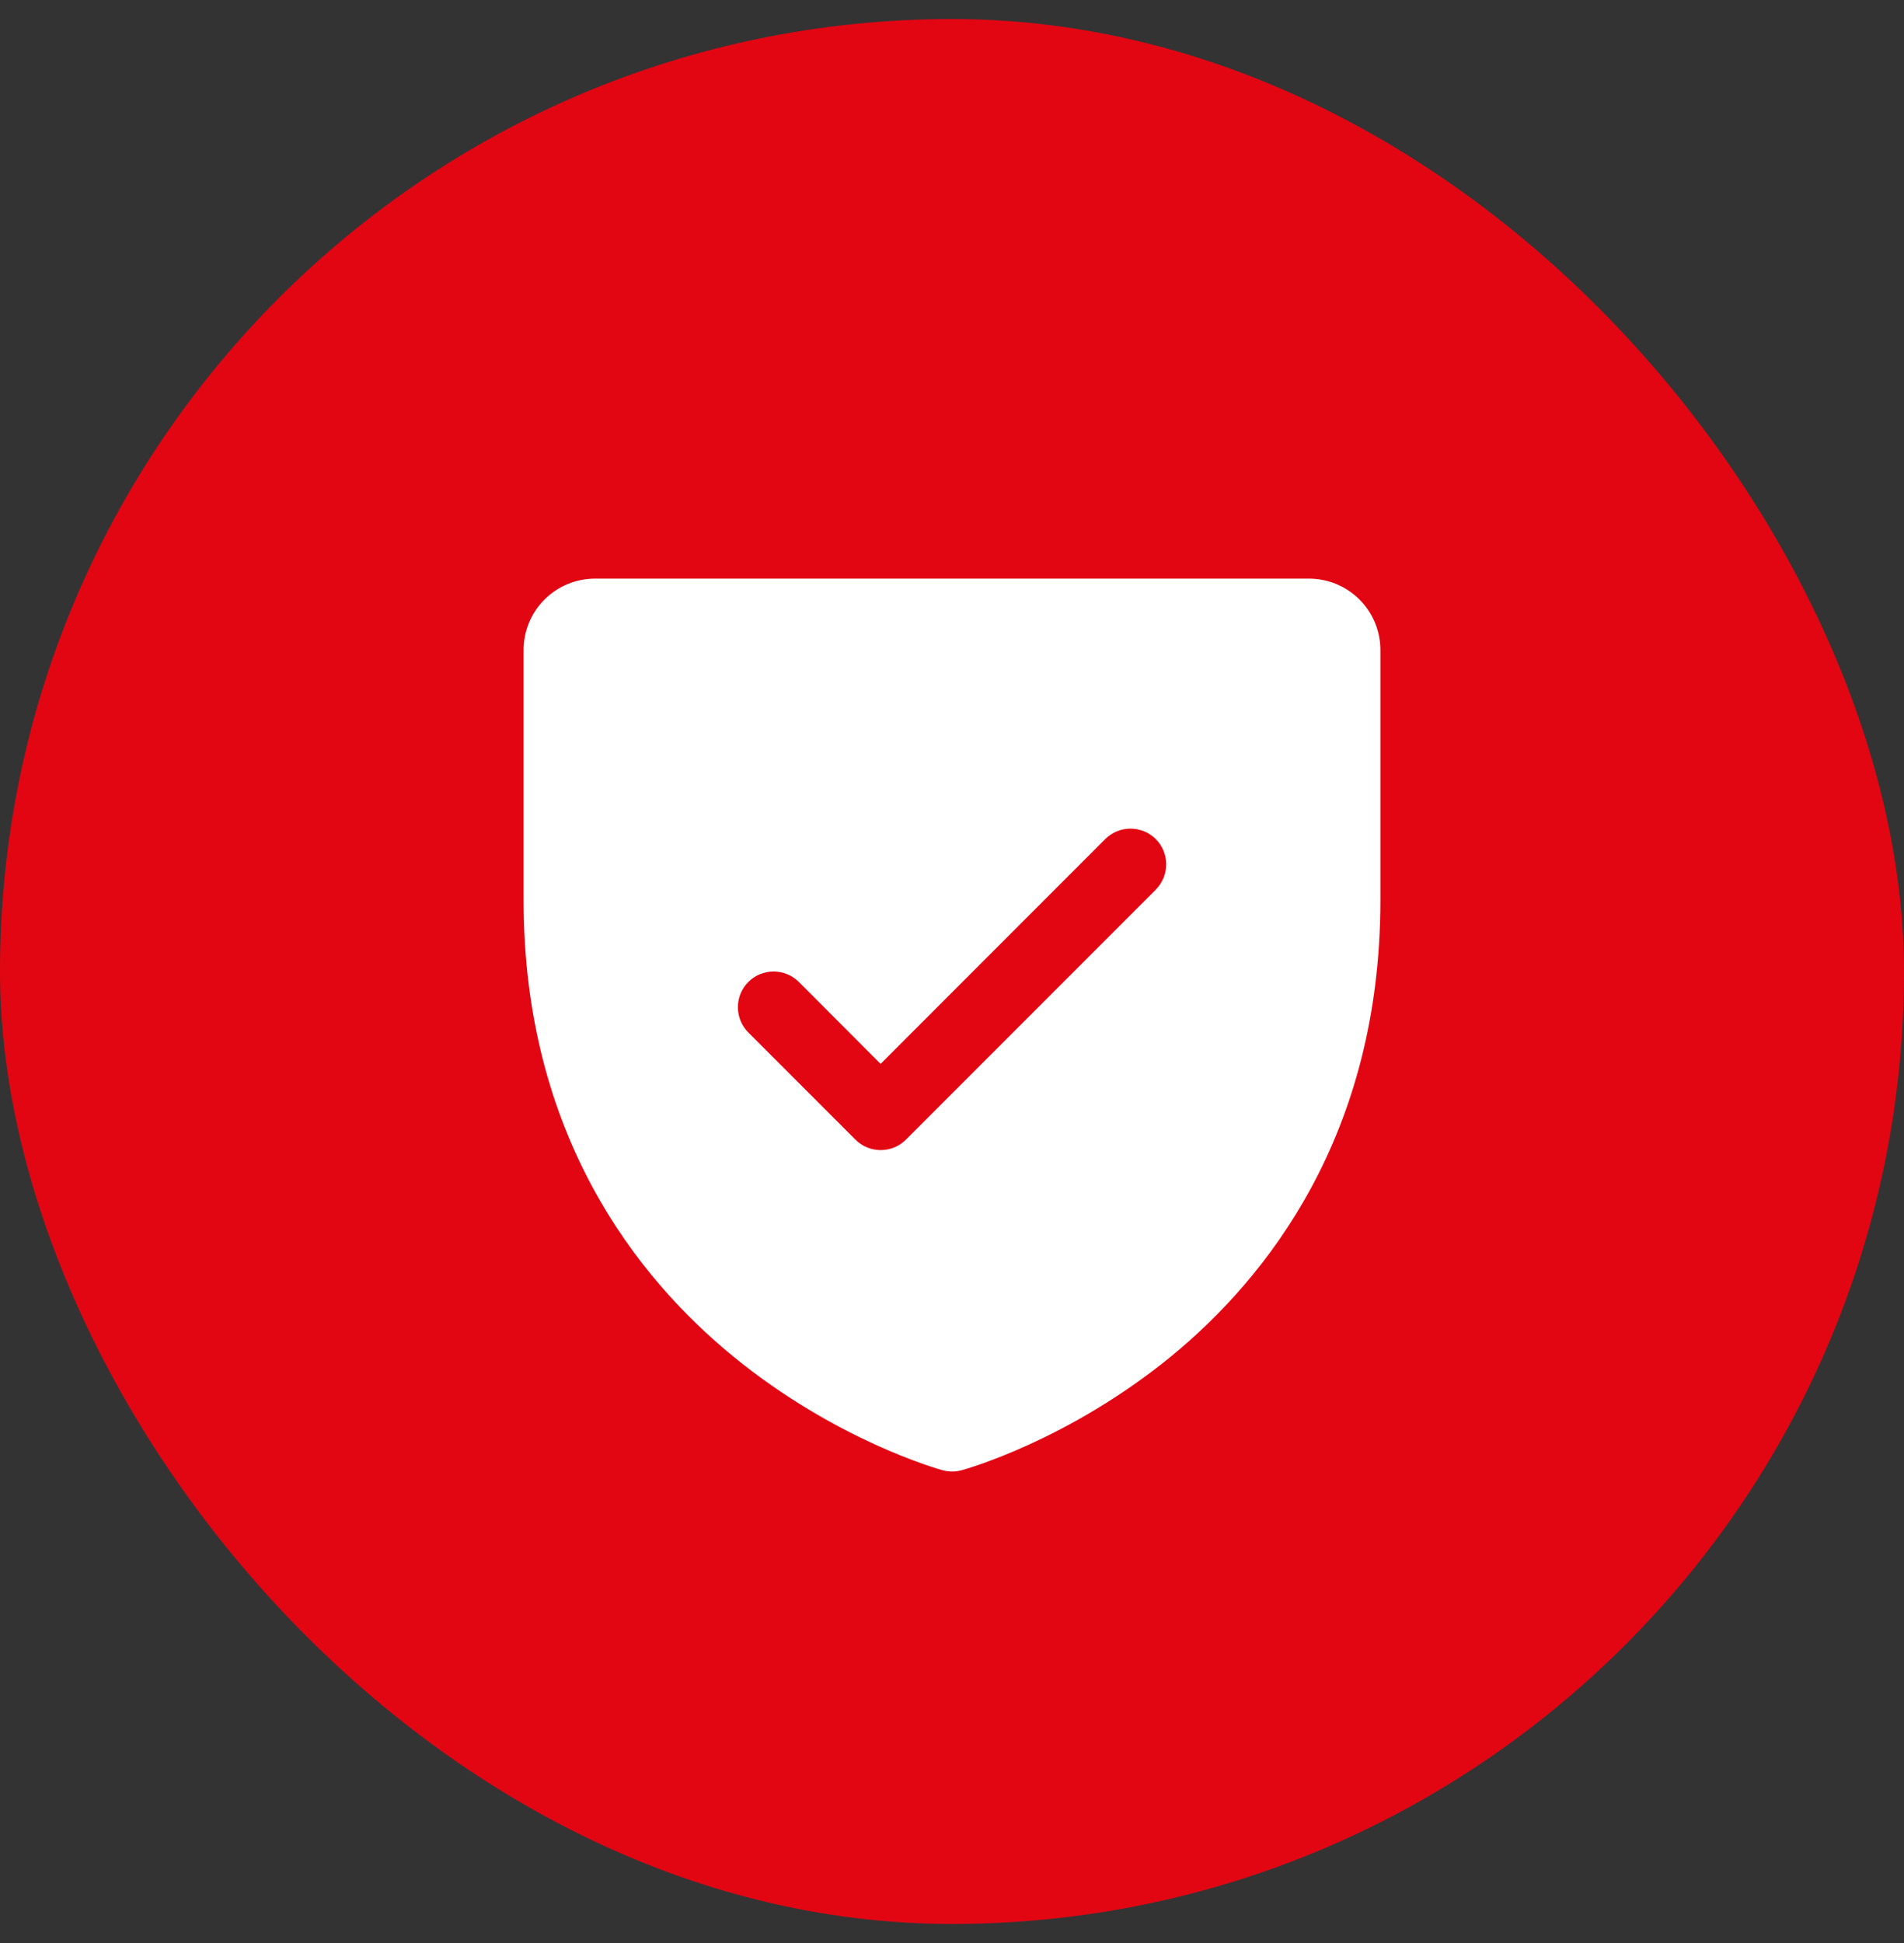
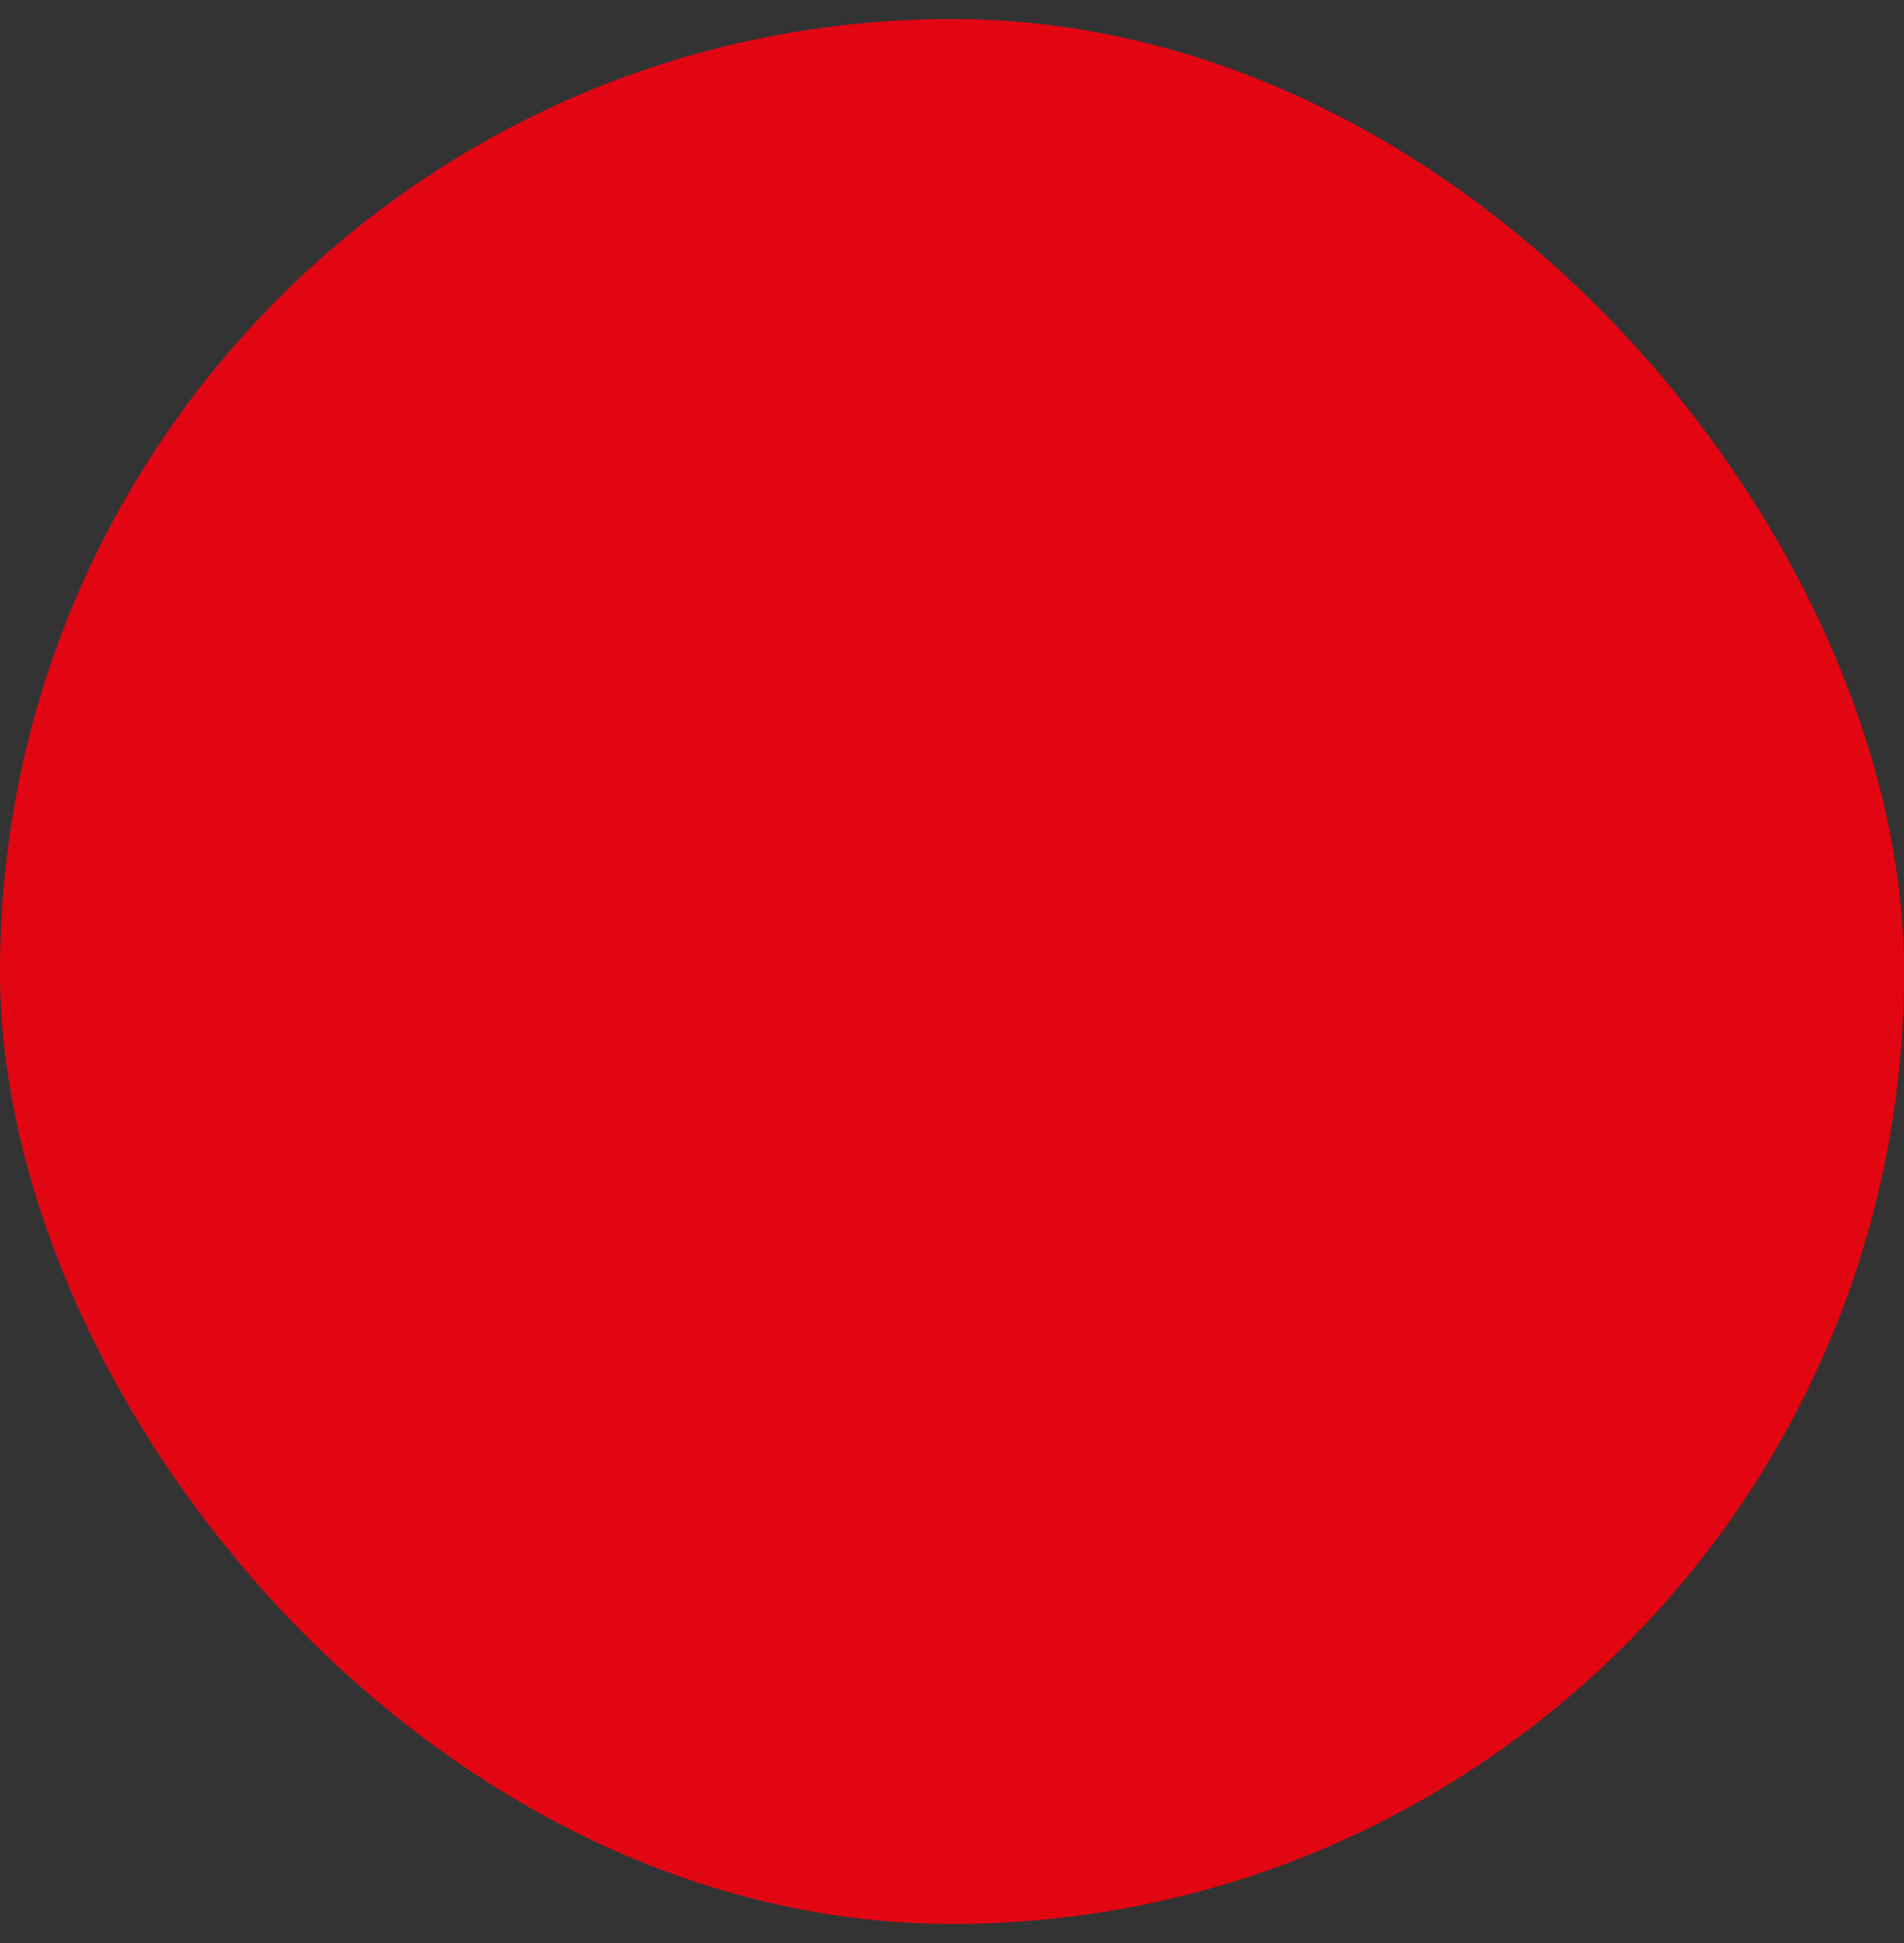
<svg xmlns="http://www.w3.org/2000/svg" width="50" height="51" viewBox="0 0 50 51" fill="none">
  <rect x="0" y="0" width="50" height="51" fill="#333333" stroke="none" />
  <rect y="0.5" width="50" height="50" rx="25" fill="#E20613" />
-   <path d="M34.375 15.188H15.625C15.128 15.188 14.651 15.385 14.299 15.737C13.947 16.088 13.75 16.565 13.75 17.062V23.625C13.75 29.803 16.741 33.547 19.25 35.6C21.952 37.81 24.64 38.56 24.757 38.592C24.919 38.636 25.088 38.636 25.25 38.592C25.367 38.56 28.052 37.81 30.757 35.6C33.259 33.547 36.25 29.803 36.25 23.625V17.062C36.25 16.565 36.053 16.088 35.701 15.737C35.349 15.385 34.872 15.188 34.375 15.188ZM30.353 23.351L23.791 29.913C23.704 30 23.6 30.07 23.486 30.117C23.372 30.164 23.25 30.188 23.127 30.188C23.004 30.188 22.882 30.164 22.768 30.117C22.654 30.07 22.551 30 22.464 29.913L19.652 27.101C19.476 26.925 19.377 26.686 19.377 26.438C19.377 26.189 19.476 25.95 19.652 25.774C19.828 25.598 20.066 25.5 20.315 25.5C20.564 25.5 20.802 25.598 20.978 25.774L23.125 27.925L29.024 22.024C29.111 21.937 29.215 21.868 29.328 21.821C29.442 21.774 29.564 21.75 29.688 21.75C29.811 21.75 29.933 21.774 30.047 21.821C30.16 21.868 30.264 21.937 30.351 22.024C30.438 22.111 30.507 22.215 30.554 22.328C30.601 22.442 30.625 22.564 30.625 22.688C30.625 22.811 30.601 22.933 30.554 23.047C30.507 23.16 30.438 23.264 30.351 23.351H30.353Z" fill="white" />
</svg>